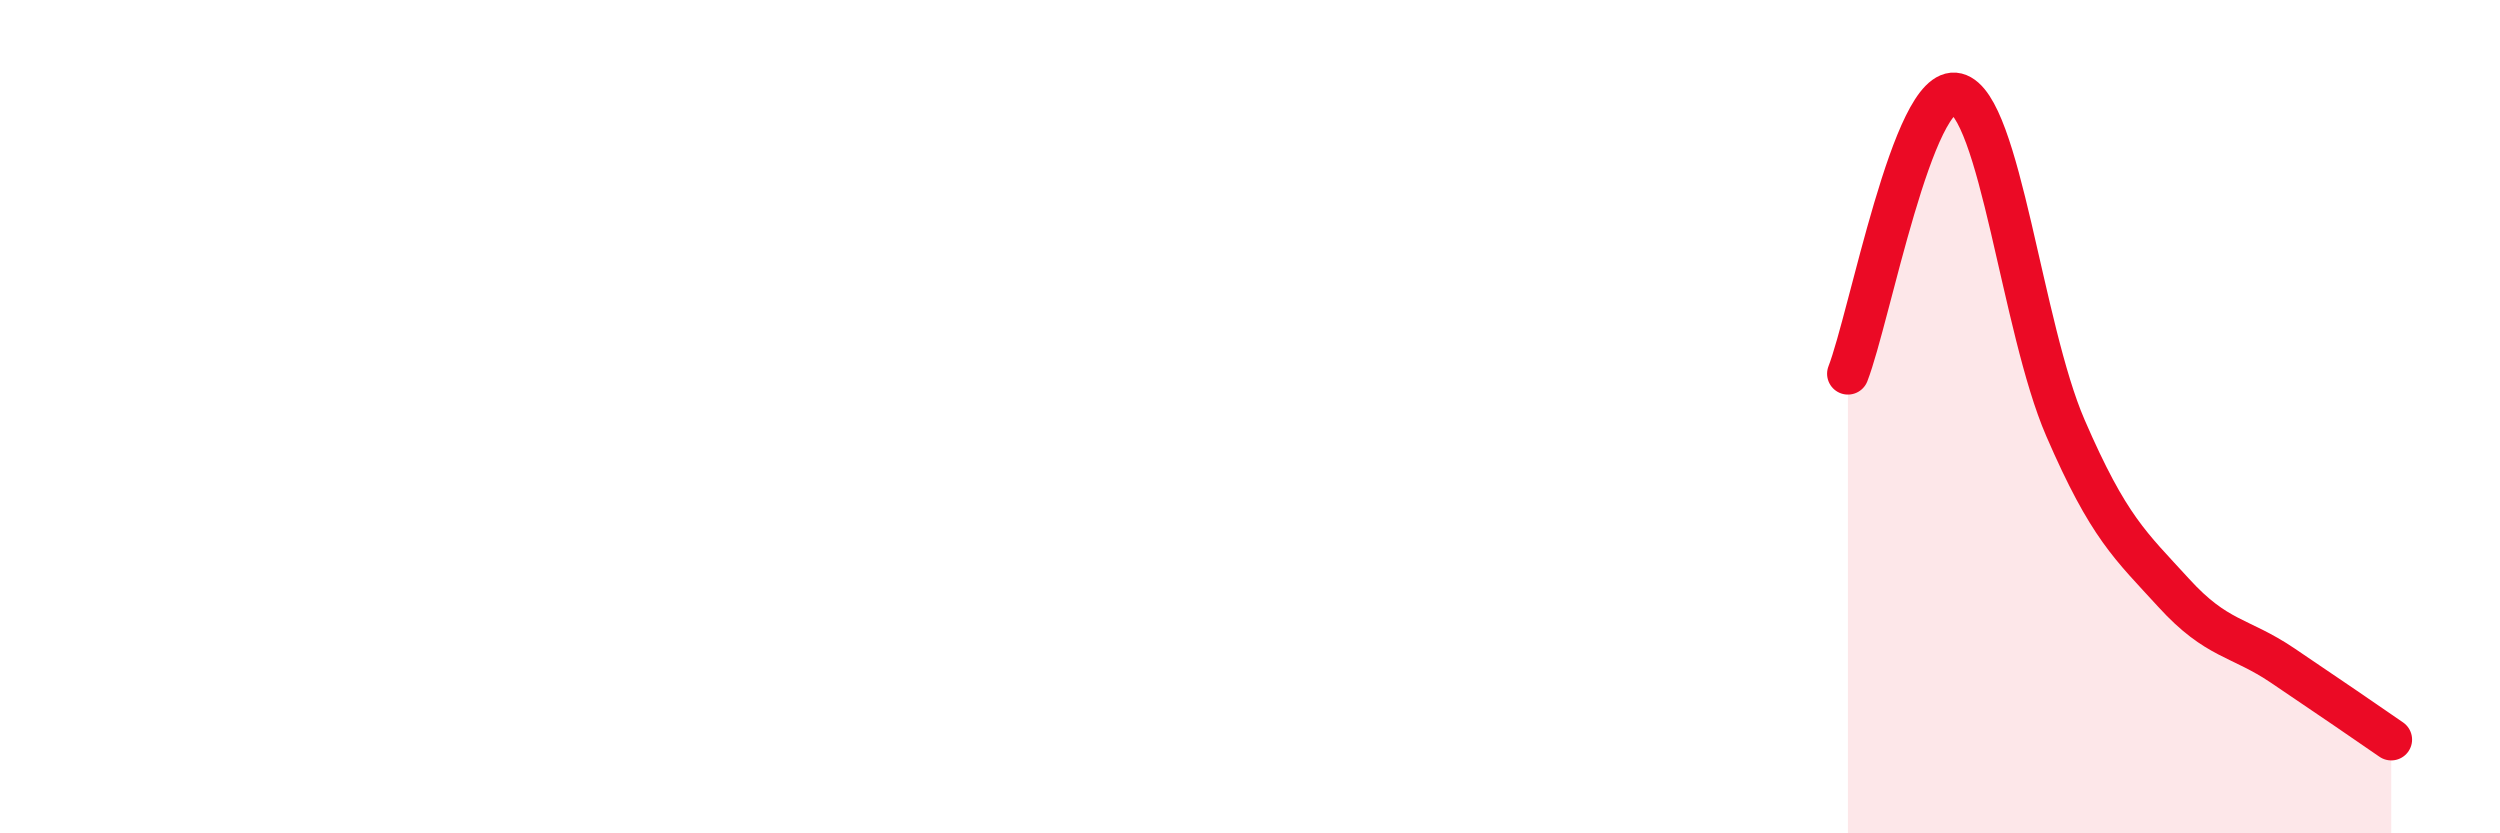
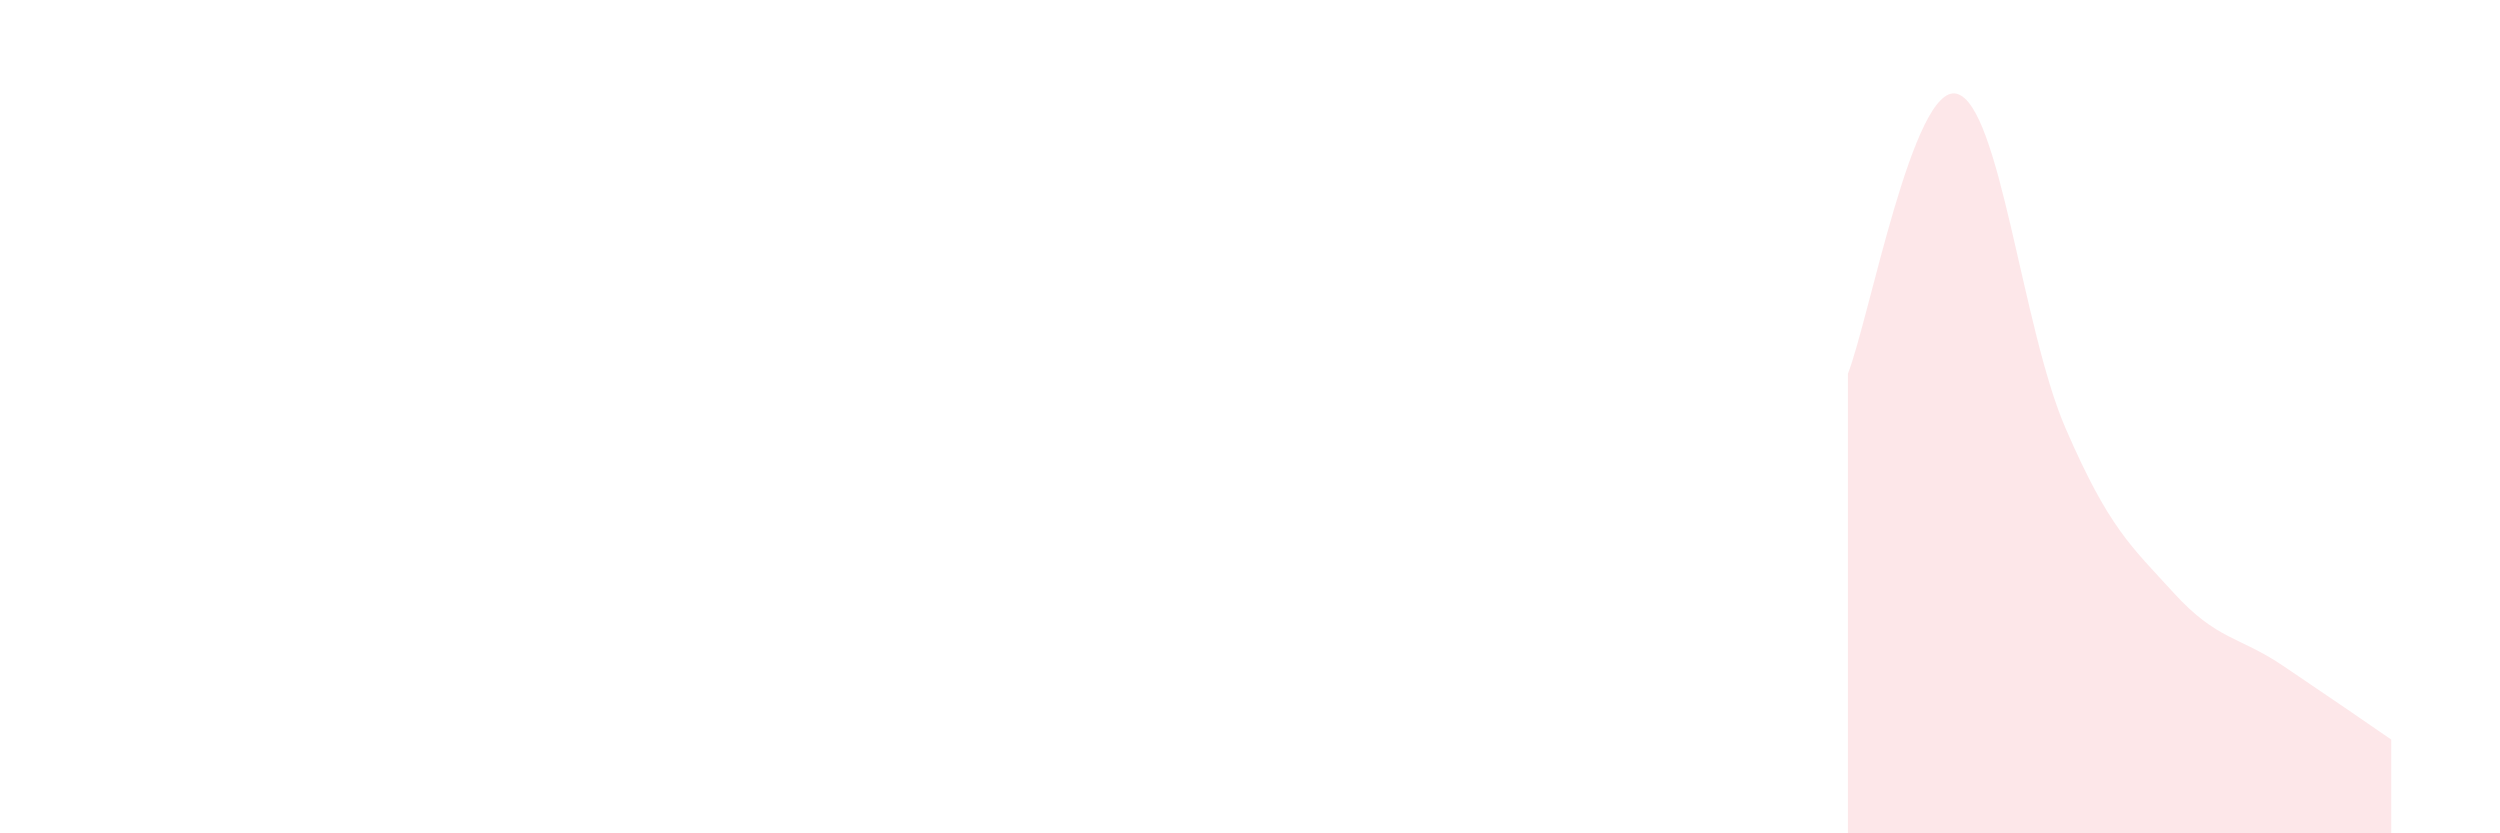
<svg xmlns="http://www.w3.org/2000/svg" width="60" height="20" viewBox="0 0 60 20">
  <path d="M 44.35,8.97 C 44.87,7.63 45.92,1.99 46.96,2.25 C 48,2.51 48.53,7.87 49.57,10.27 C 50.61,12.67 51.13,13.09 52.17,14.23 C 53.21,15.37 53.74,15.27 54.78,15.97 C 55.82,16.67 56.87,17.39 57.39,17.75L57.39 20L44.35 20Z" fill="#EB0A25" opacity="0.1" stroke-linecap="round" stroke-linejoin="round" />
-   <path d="M 44.35,8.97 C 44.87,7.63 45.92,1.99 46.96,2.25 C 48,2.51 48.53,7.87 49.57,10.27 C 50.61,12.67 51.13,13.09 52.17,14.23 C 53.21,15.37 53.74,15.27 54.78,15.97 C 55.82,16.67 56.87,17.39 57.39,17.75" stroke="#EB0A25" stroke-width="1" fill="none" stroke-linecap="round" stroke-linejoin="round" />
</svg>